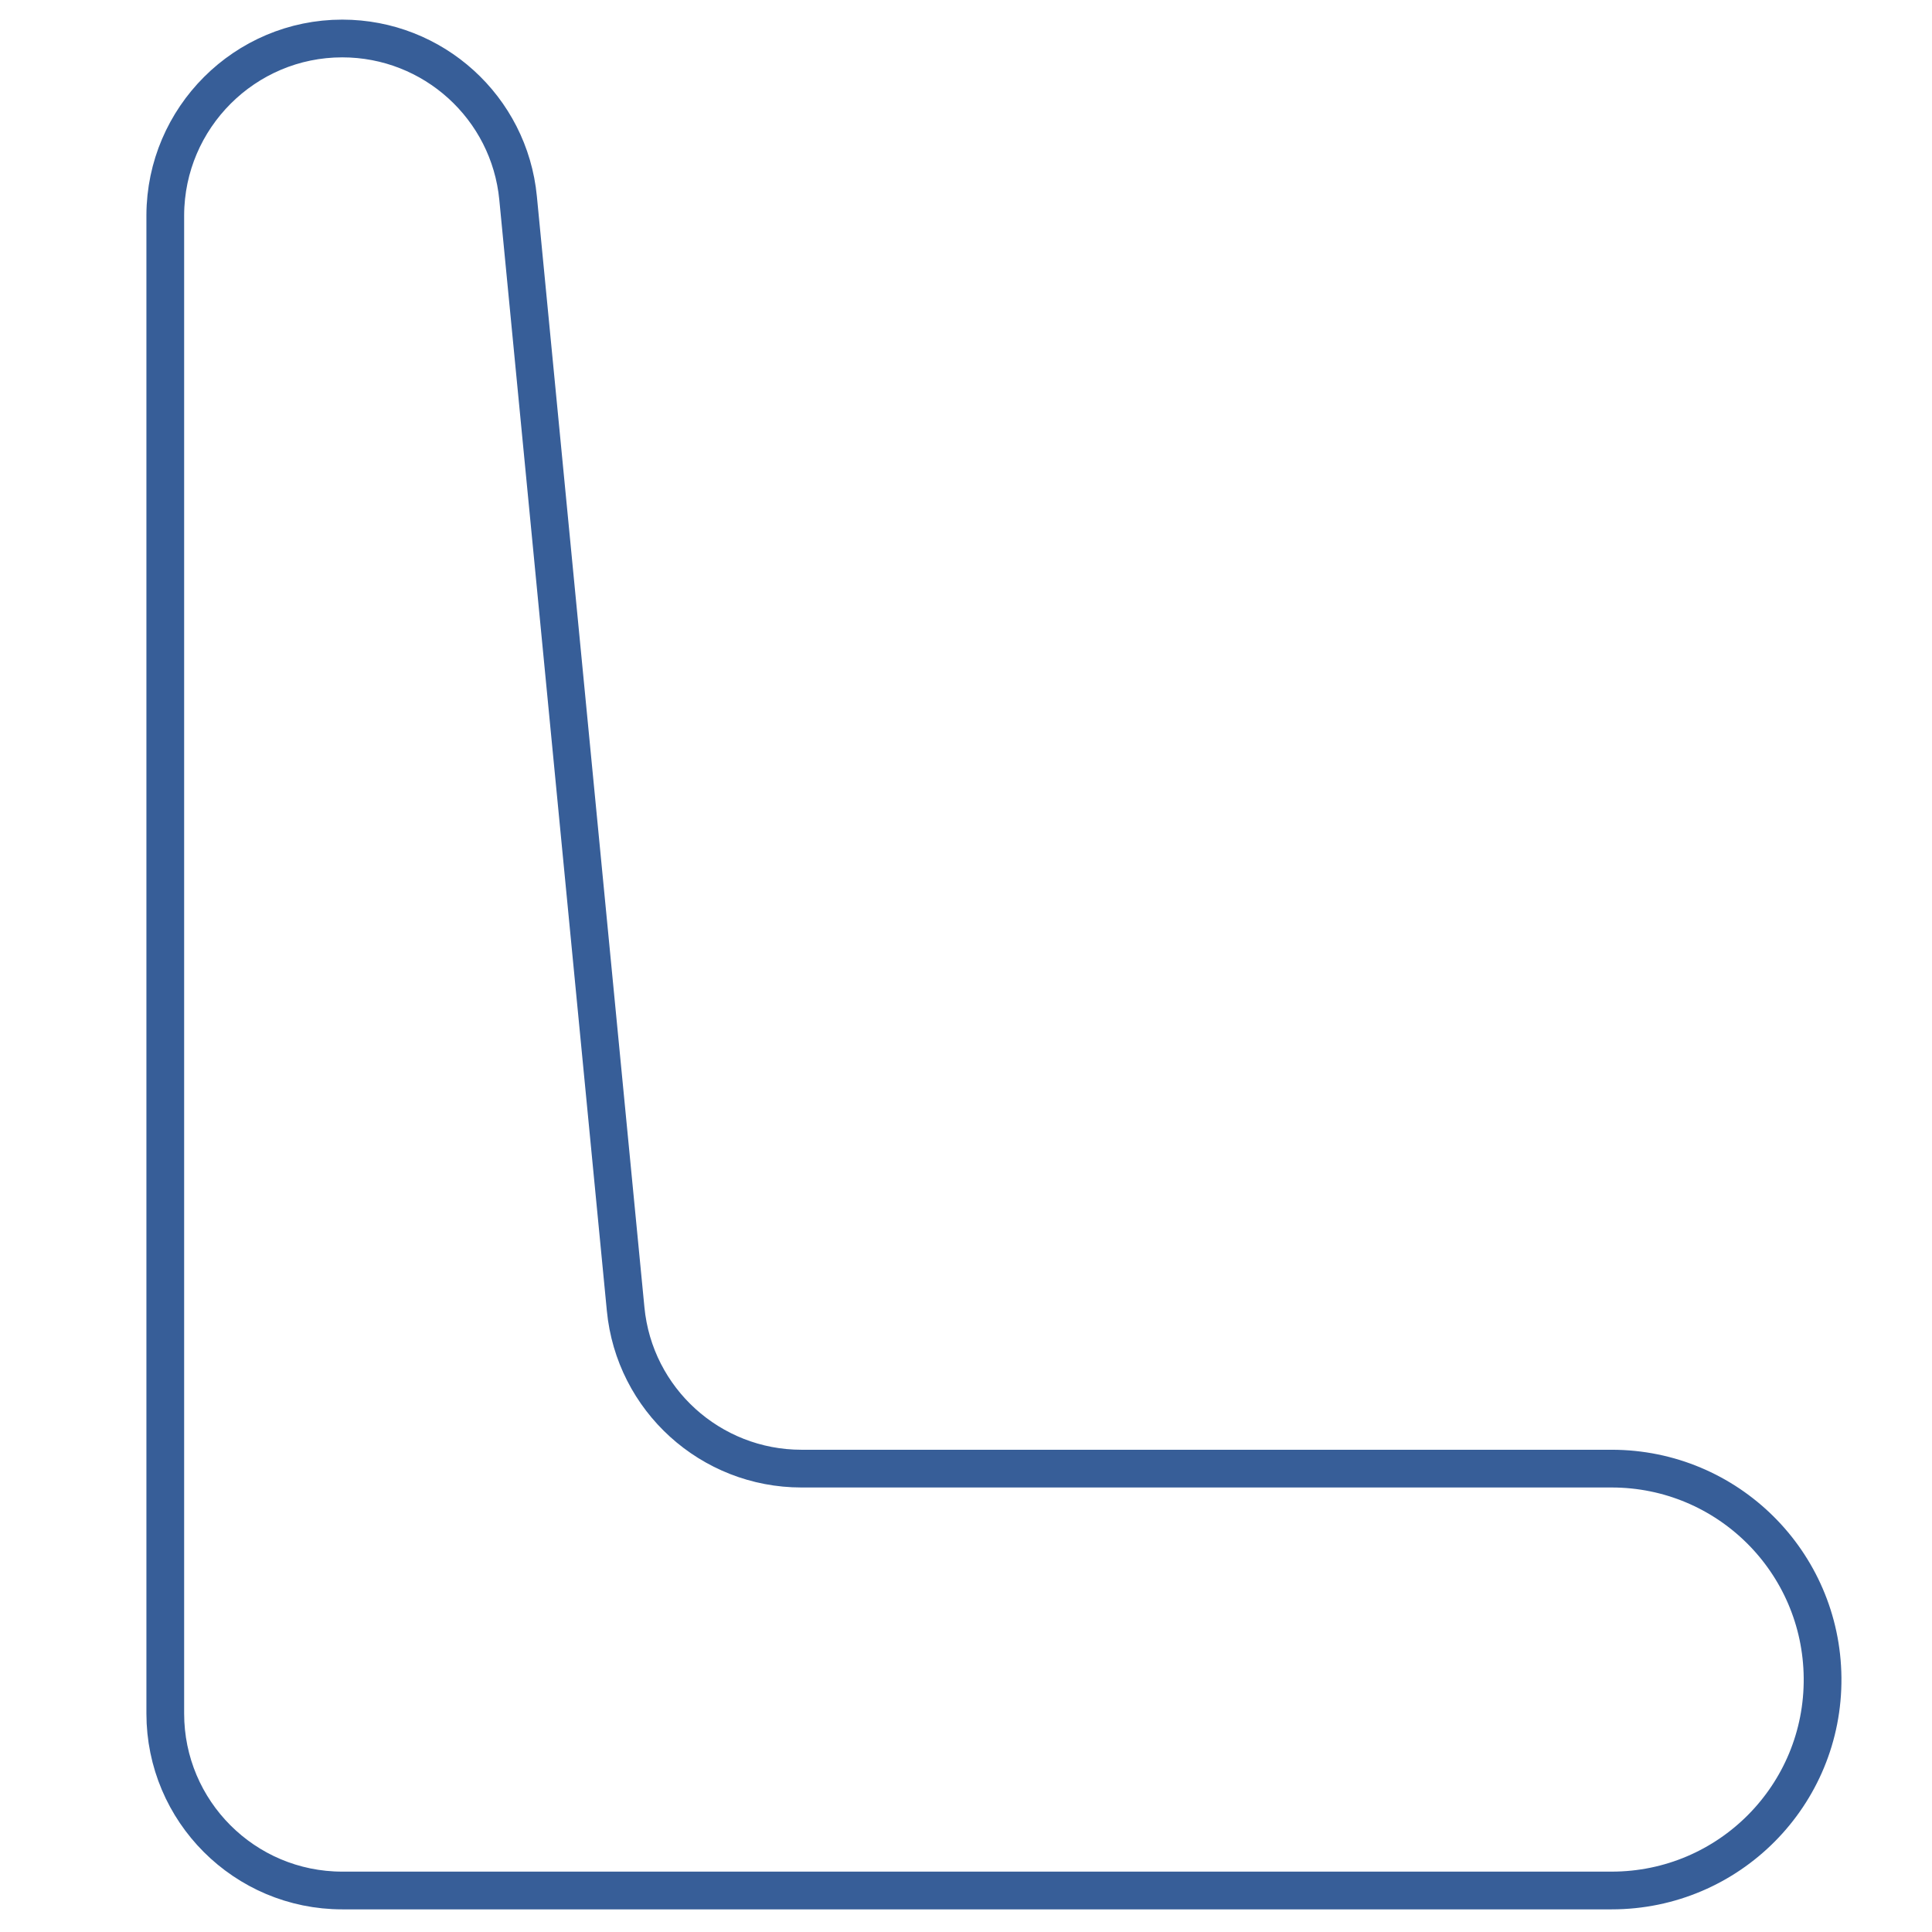
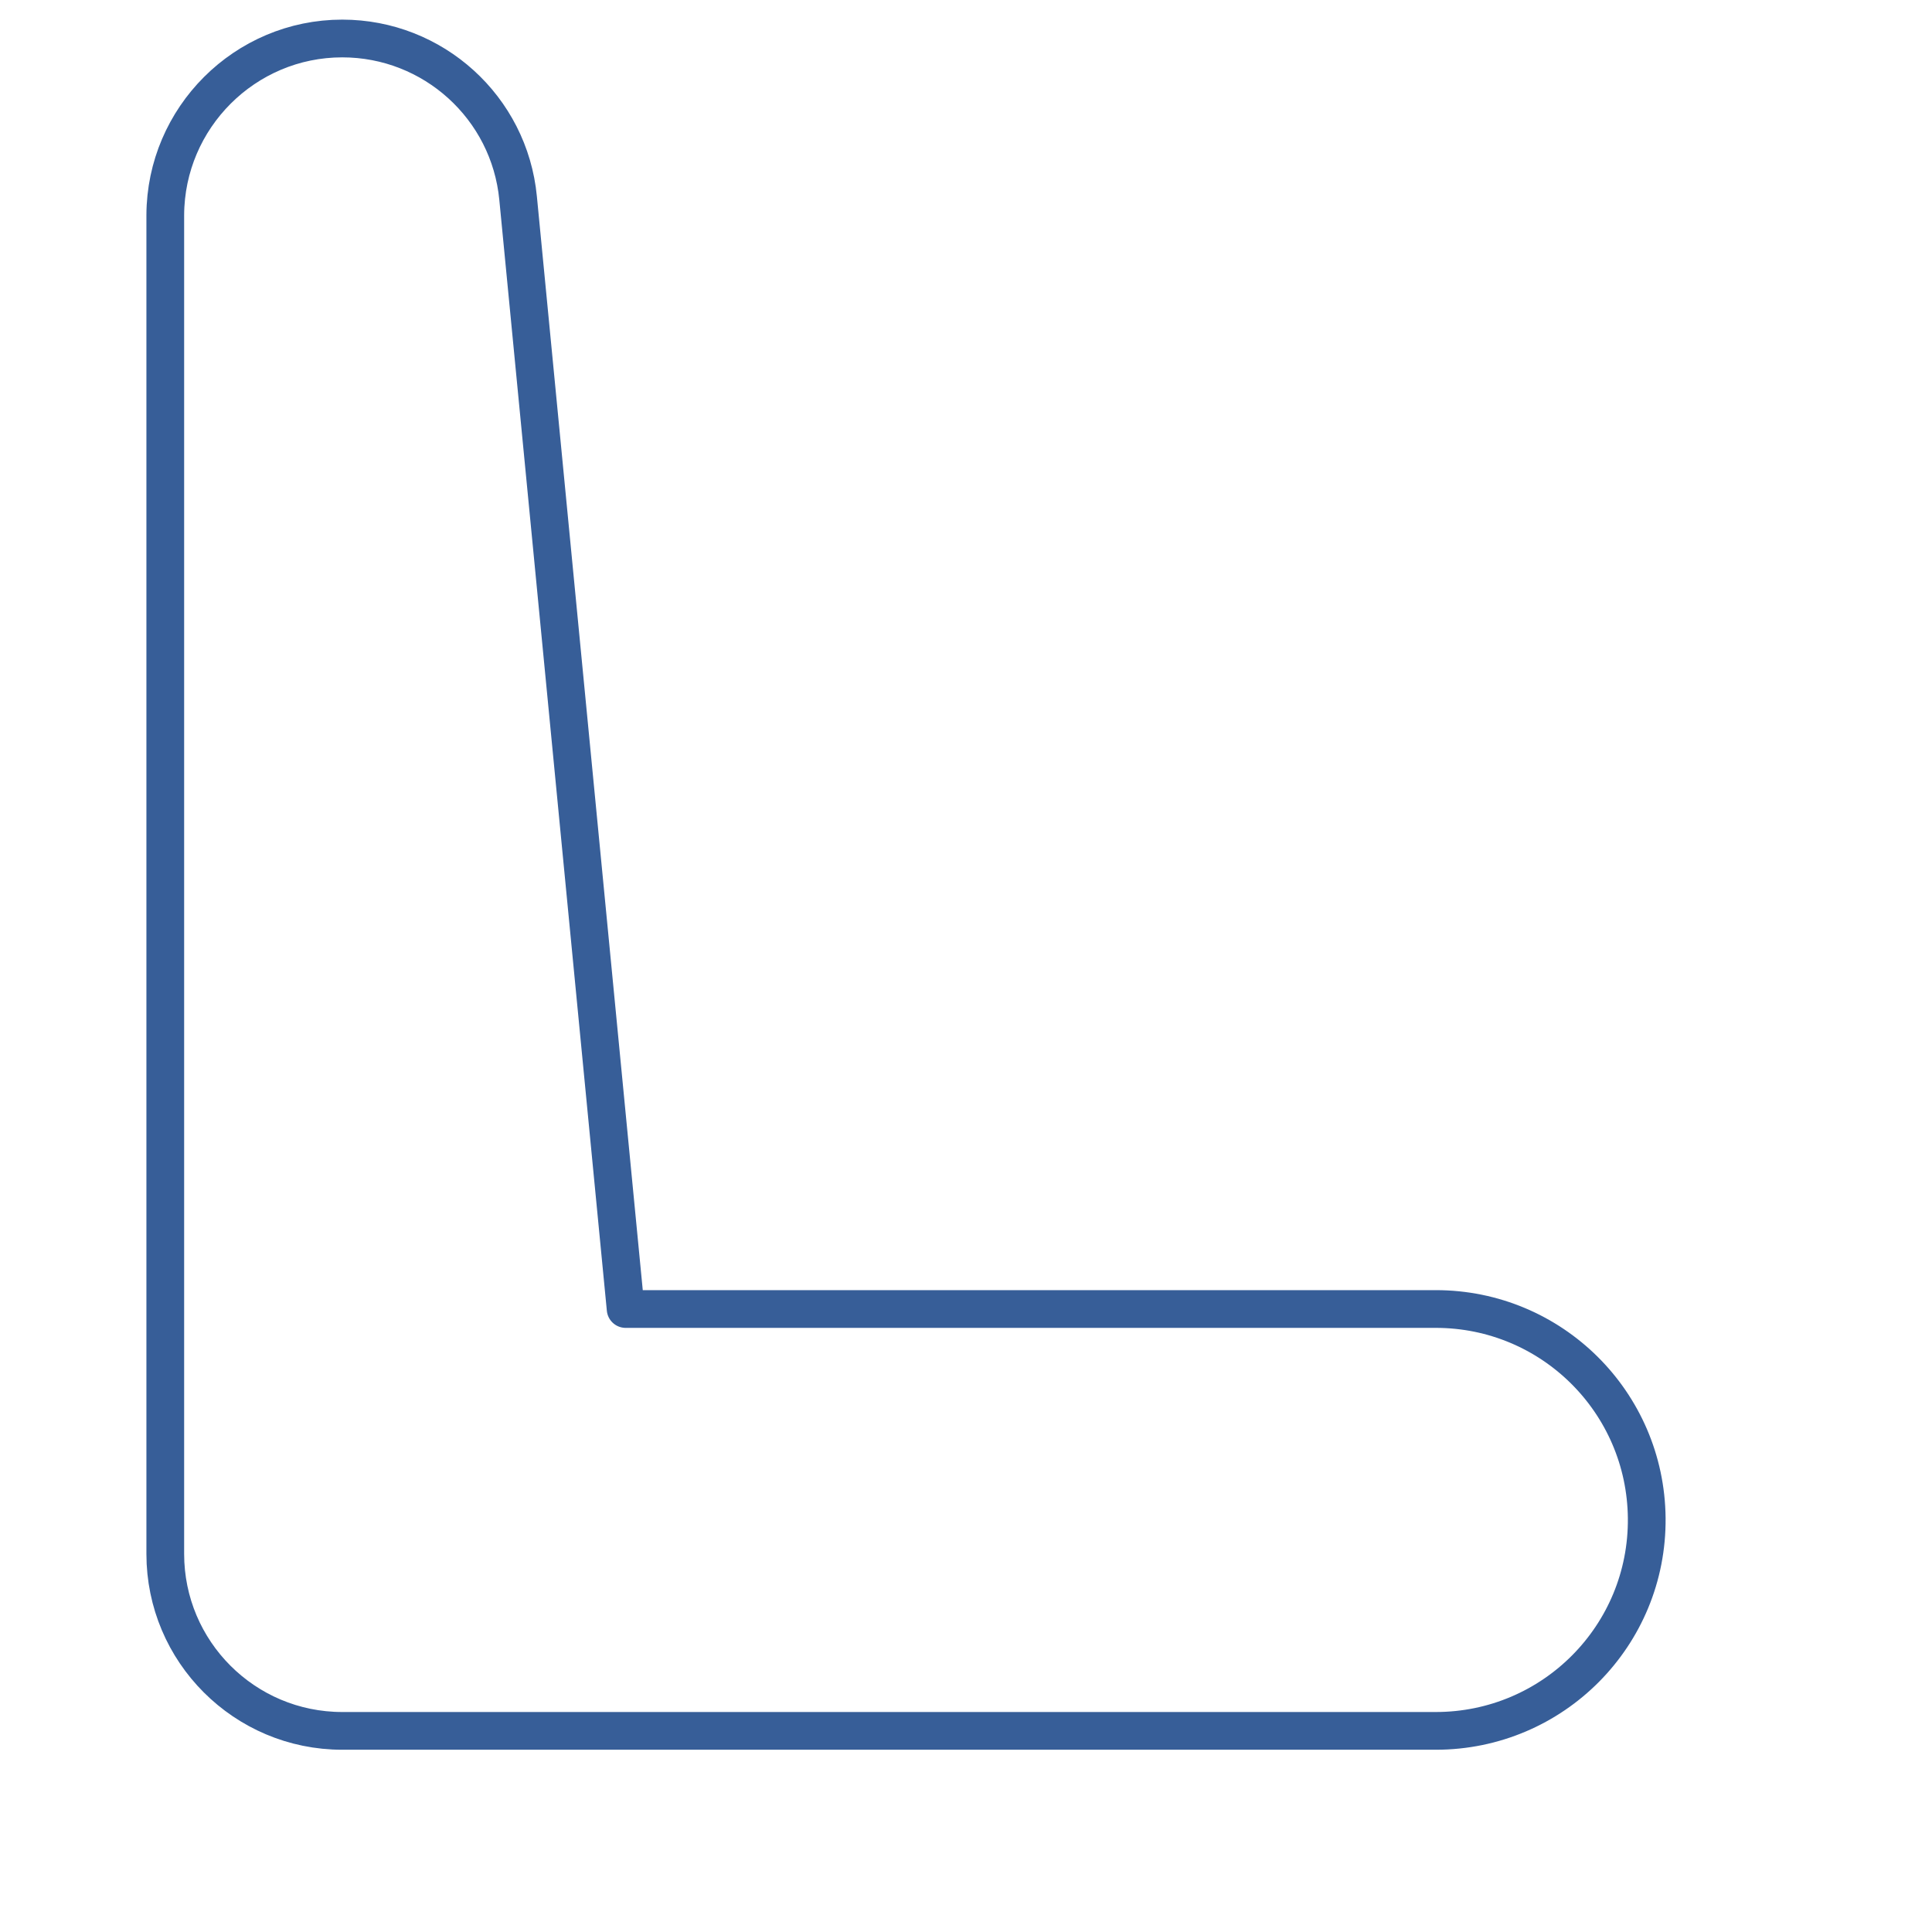
<svg xmlns="http://www.w3.org/2000/svg" id="Слой_1" style="enable-background:new 0 0 512 512;" version="1.1" viewBox="0 0 512 512" xml:space="preserve">
  <style type="text/css">
	.st0{fill:none;stroke:#375E98;stroke-width:10;stroke-linecap:round;stroke-linejoin:round;stroke-miterlimit:10;}
</style>
-   <path class="st0" d="M90.7,10.2L90.7,10.2c24.1,0,44.3,18.3,46.6,42.3l28.5,294.4c2.3,24,22.5,42.3,46.6,42.3h214.7  c30.7,0,55.6,24.7,55.9,55.4v0c0.3,31.1-24.8,56.4-55.9,56.4H90.7c-25.9,0-46.9-21-46.9-46.9V57C43.9,31.2,64.9,10.2,90.7,10.2z" />
+   <path class="st0" d="M90.7,10.2L90.7,10.2c24.1,0,44.3,18.3,46.6,42.3l28.5,294.4h214.7  c30.7,0,55.6,24.7,55.9,55.4v0c0.3,31.1-24.8,56.4-55.9,56.4H90.7c-25.9,0-46.9-21-46.9-46.9V57C43.9,31.2,64.9,10.2,90.7,10.2z" />
</svg>